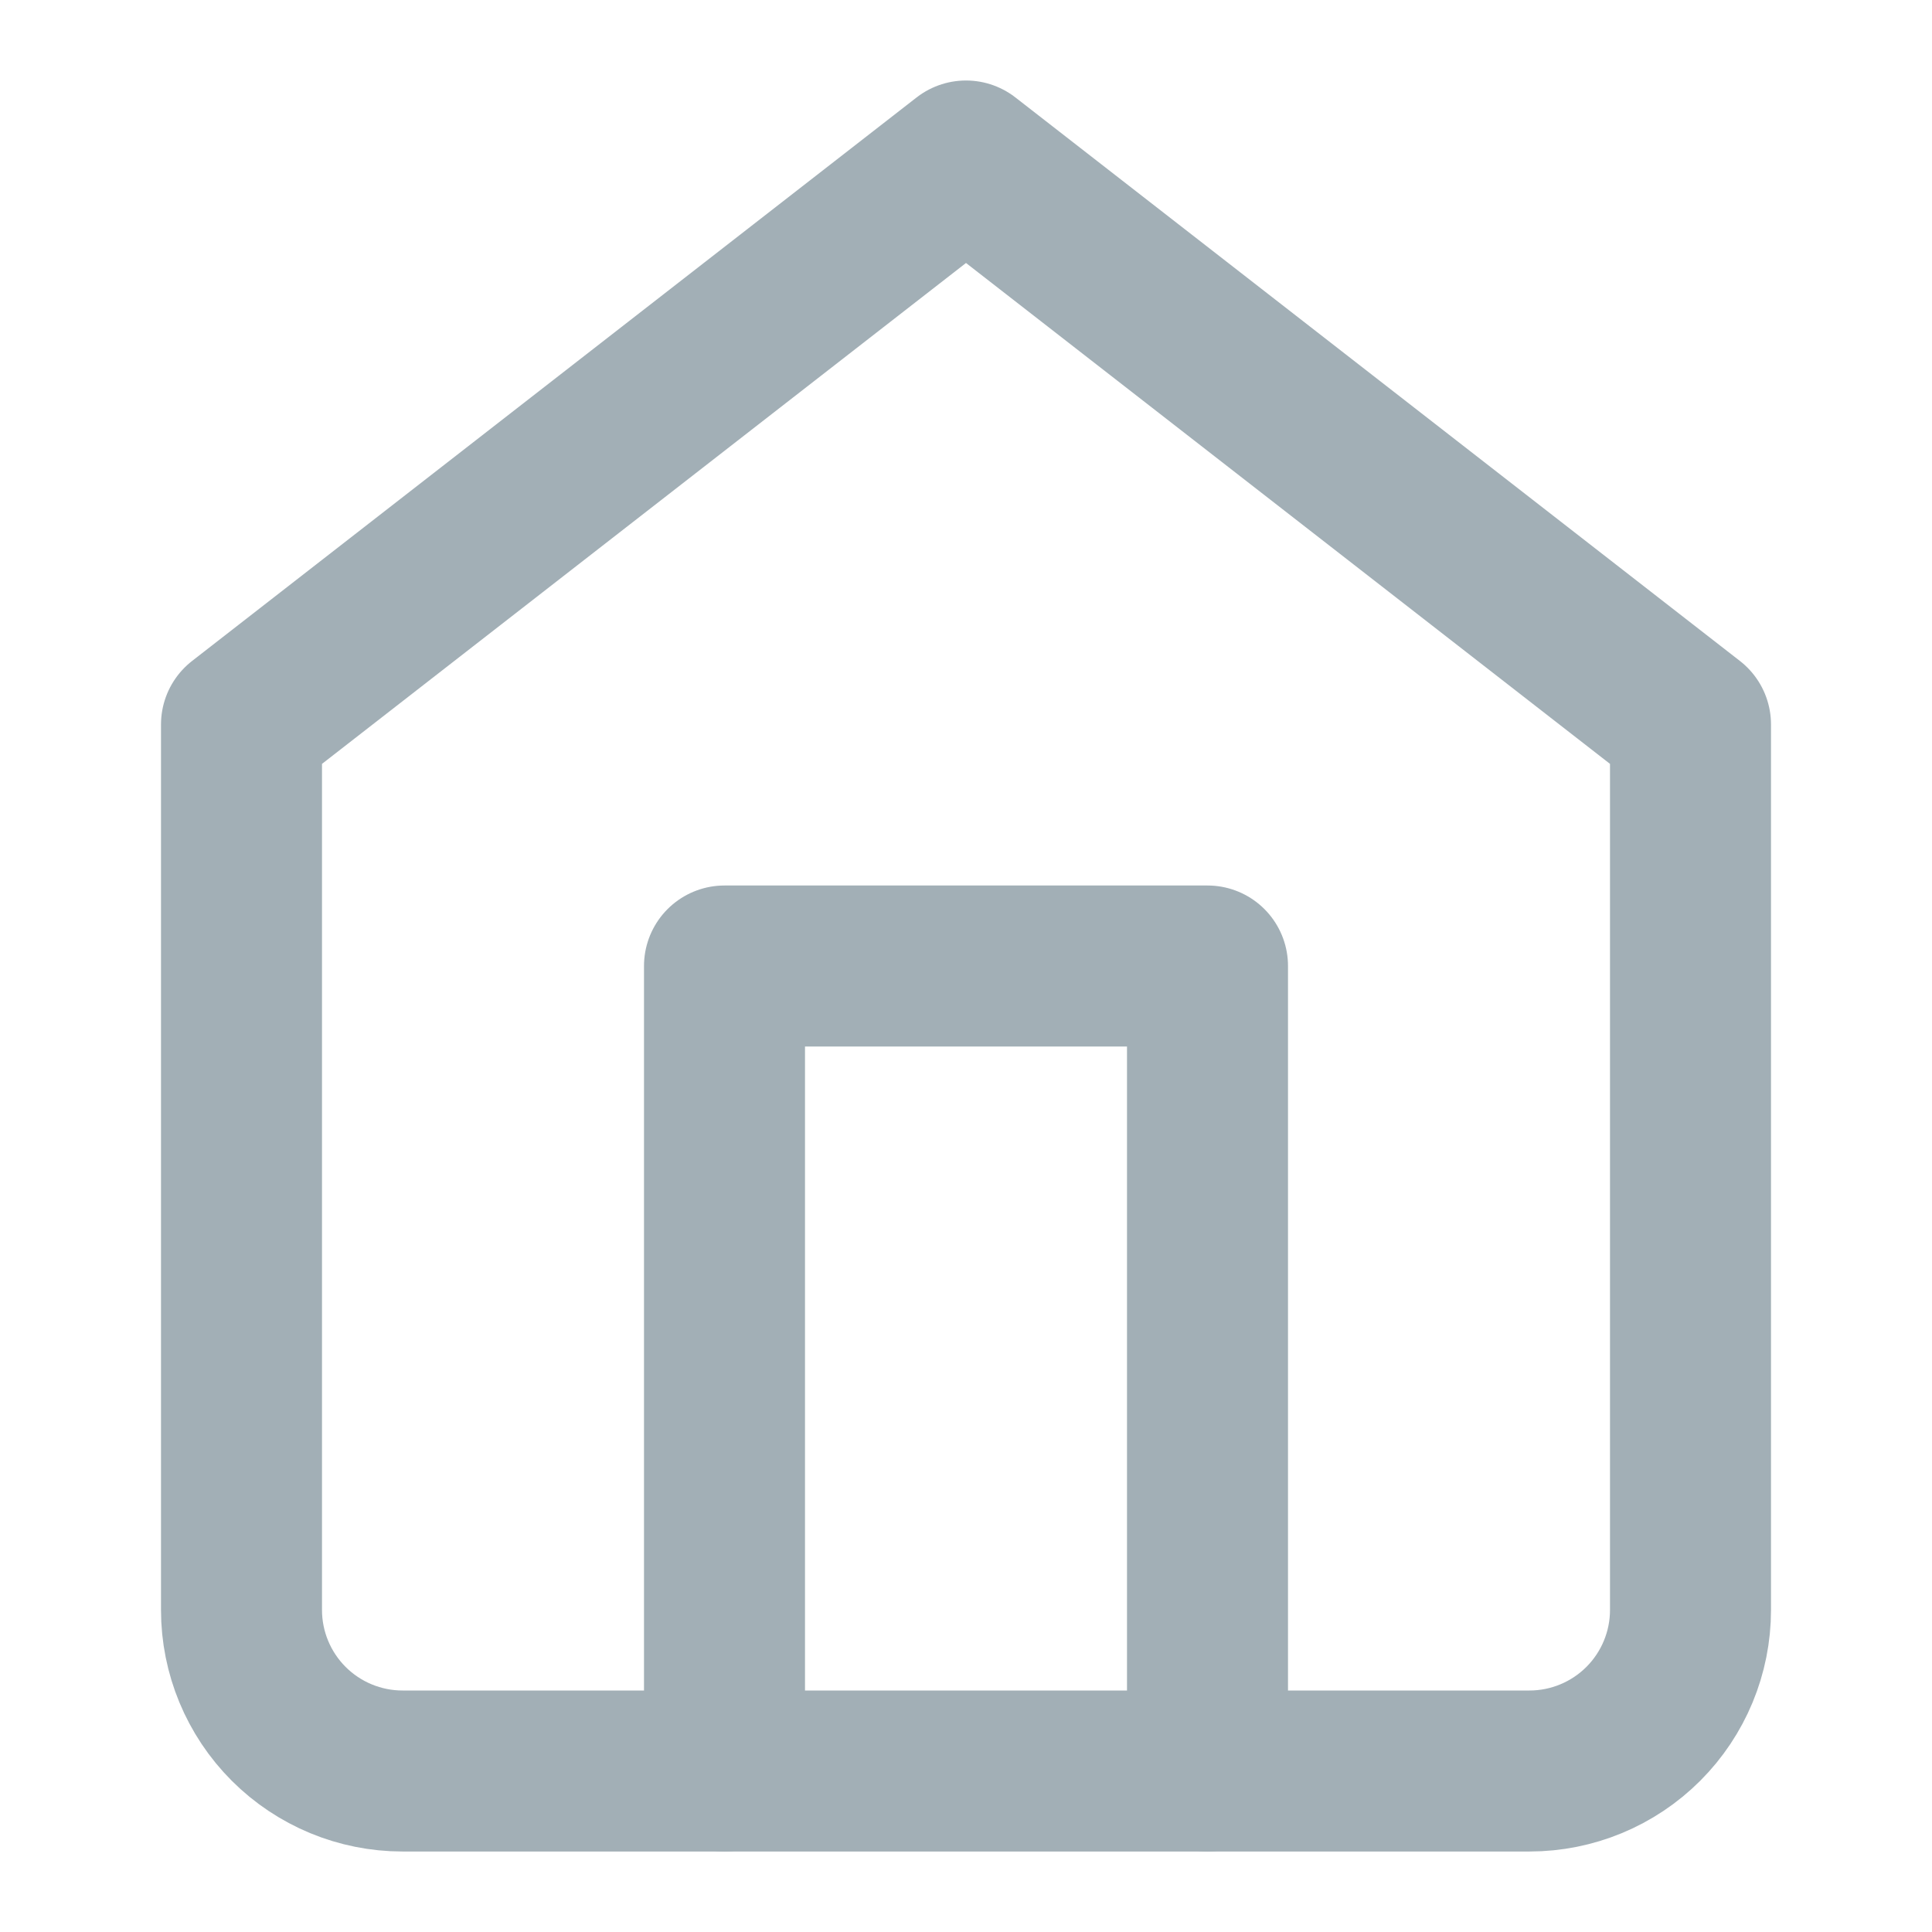
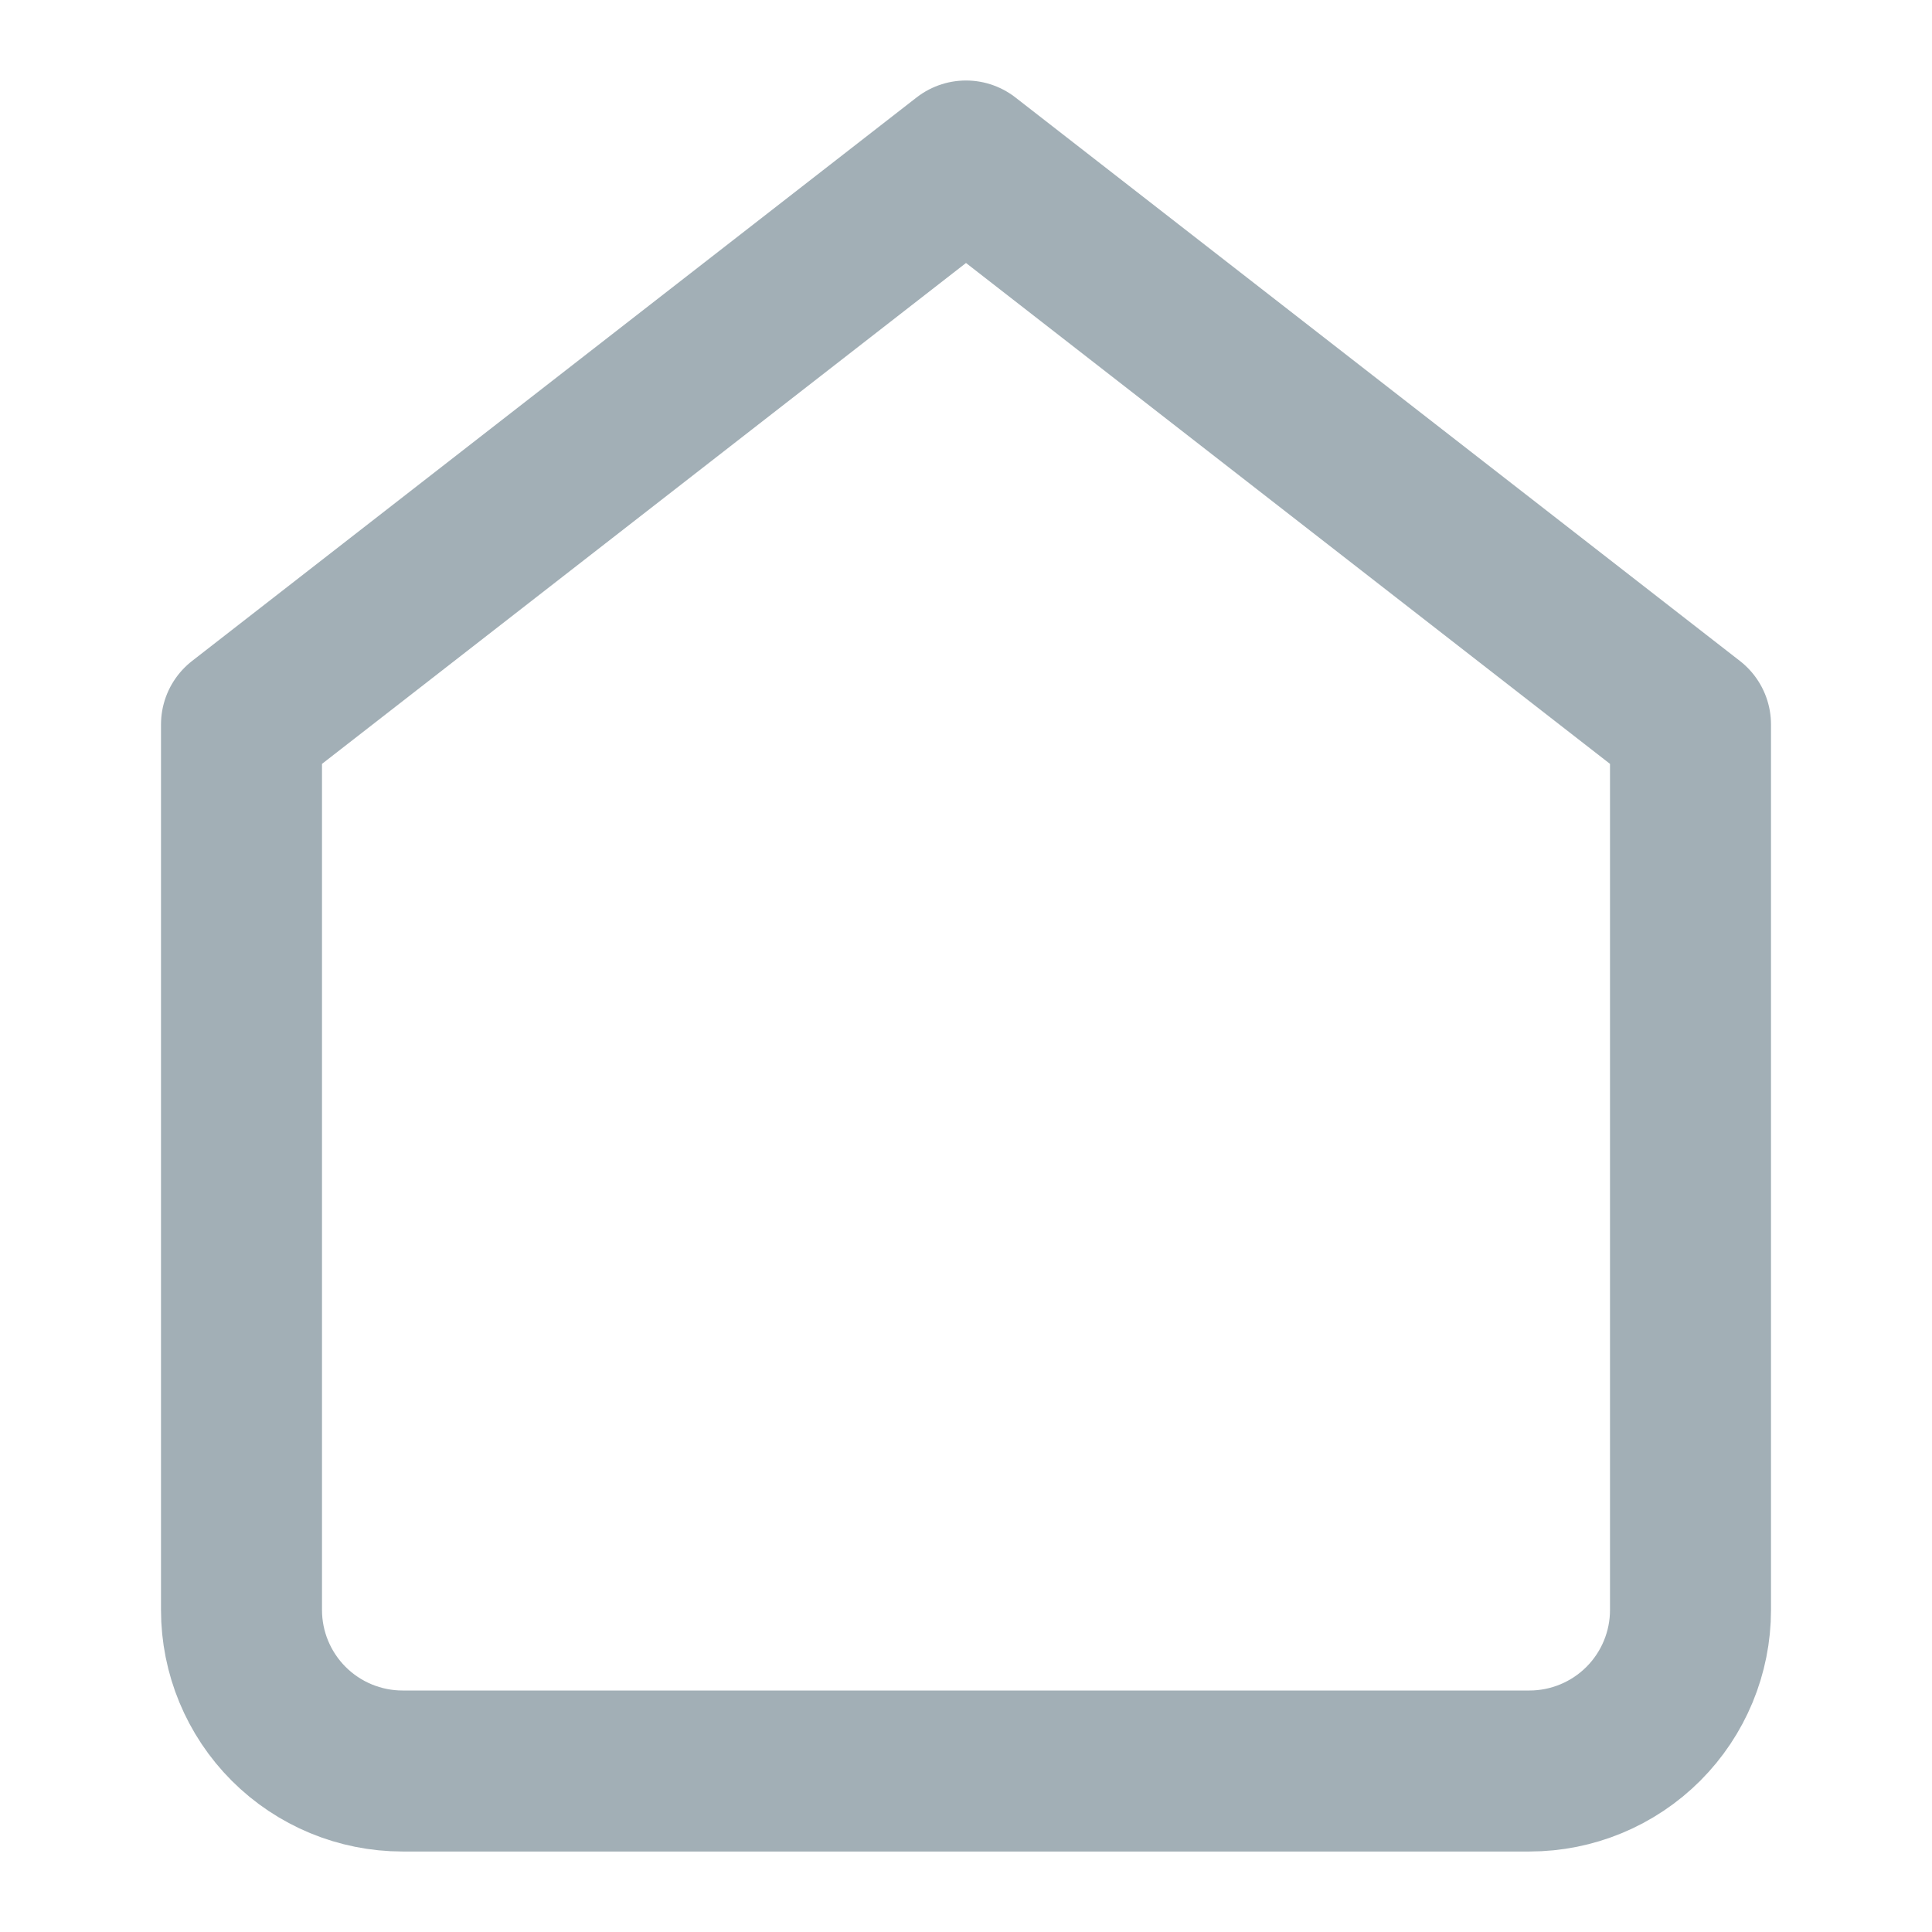
<svg xmlns="http://www.w3.org/2000/svg" width="24" height="24" viewBox="0 0 24 24" fill="none">
  <path d="M3 9L12 2L21 9V20C21 20.53 20.789 21.039 20.414 21.414C20.039 21.789 19.53 22 19 22H5C4.47 22 3.961 21.789 3.586 21.414C3.211 21.039 3 20.53 3 20V9Z" stroke="#A2AFB6" stroke-width="2" stroke-linecap="round" stroke-linejoin="round" />
-   <path d="M9 22V12H15V22" stroke="#A2AFB6" stroke-width="2" stroke-linecap="round" stroke-linejoin="round" />
</svg>